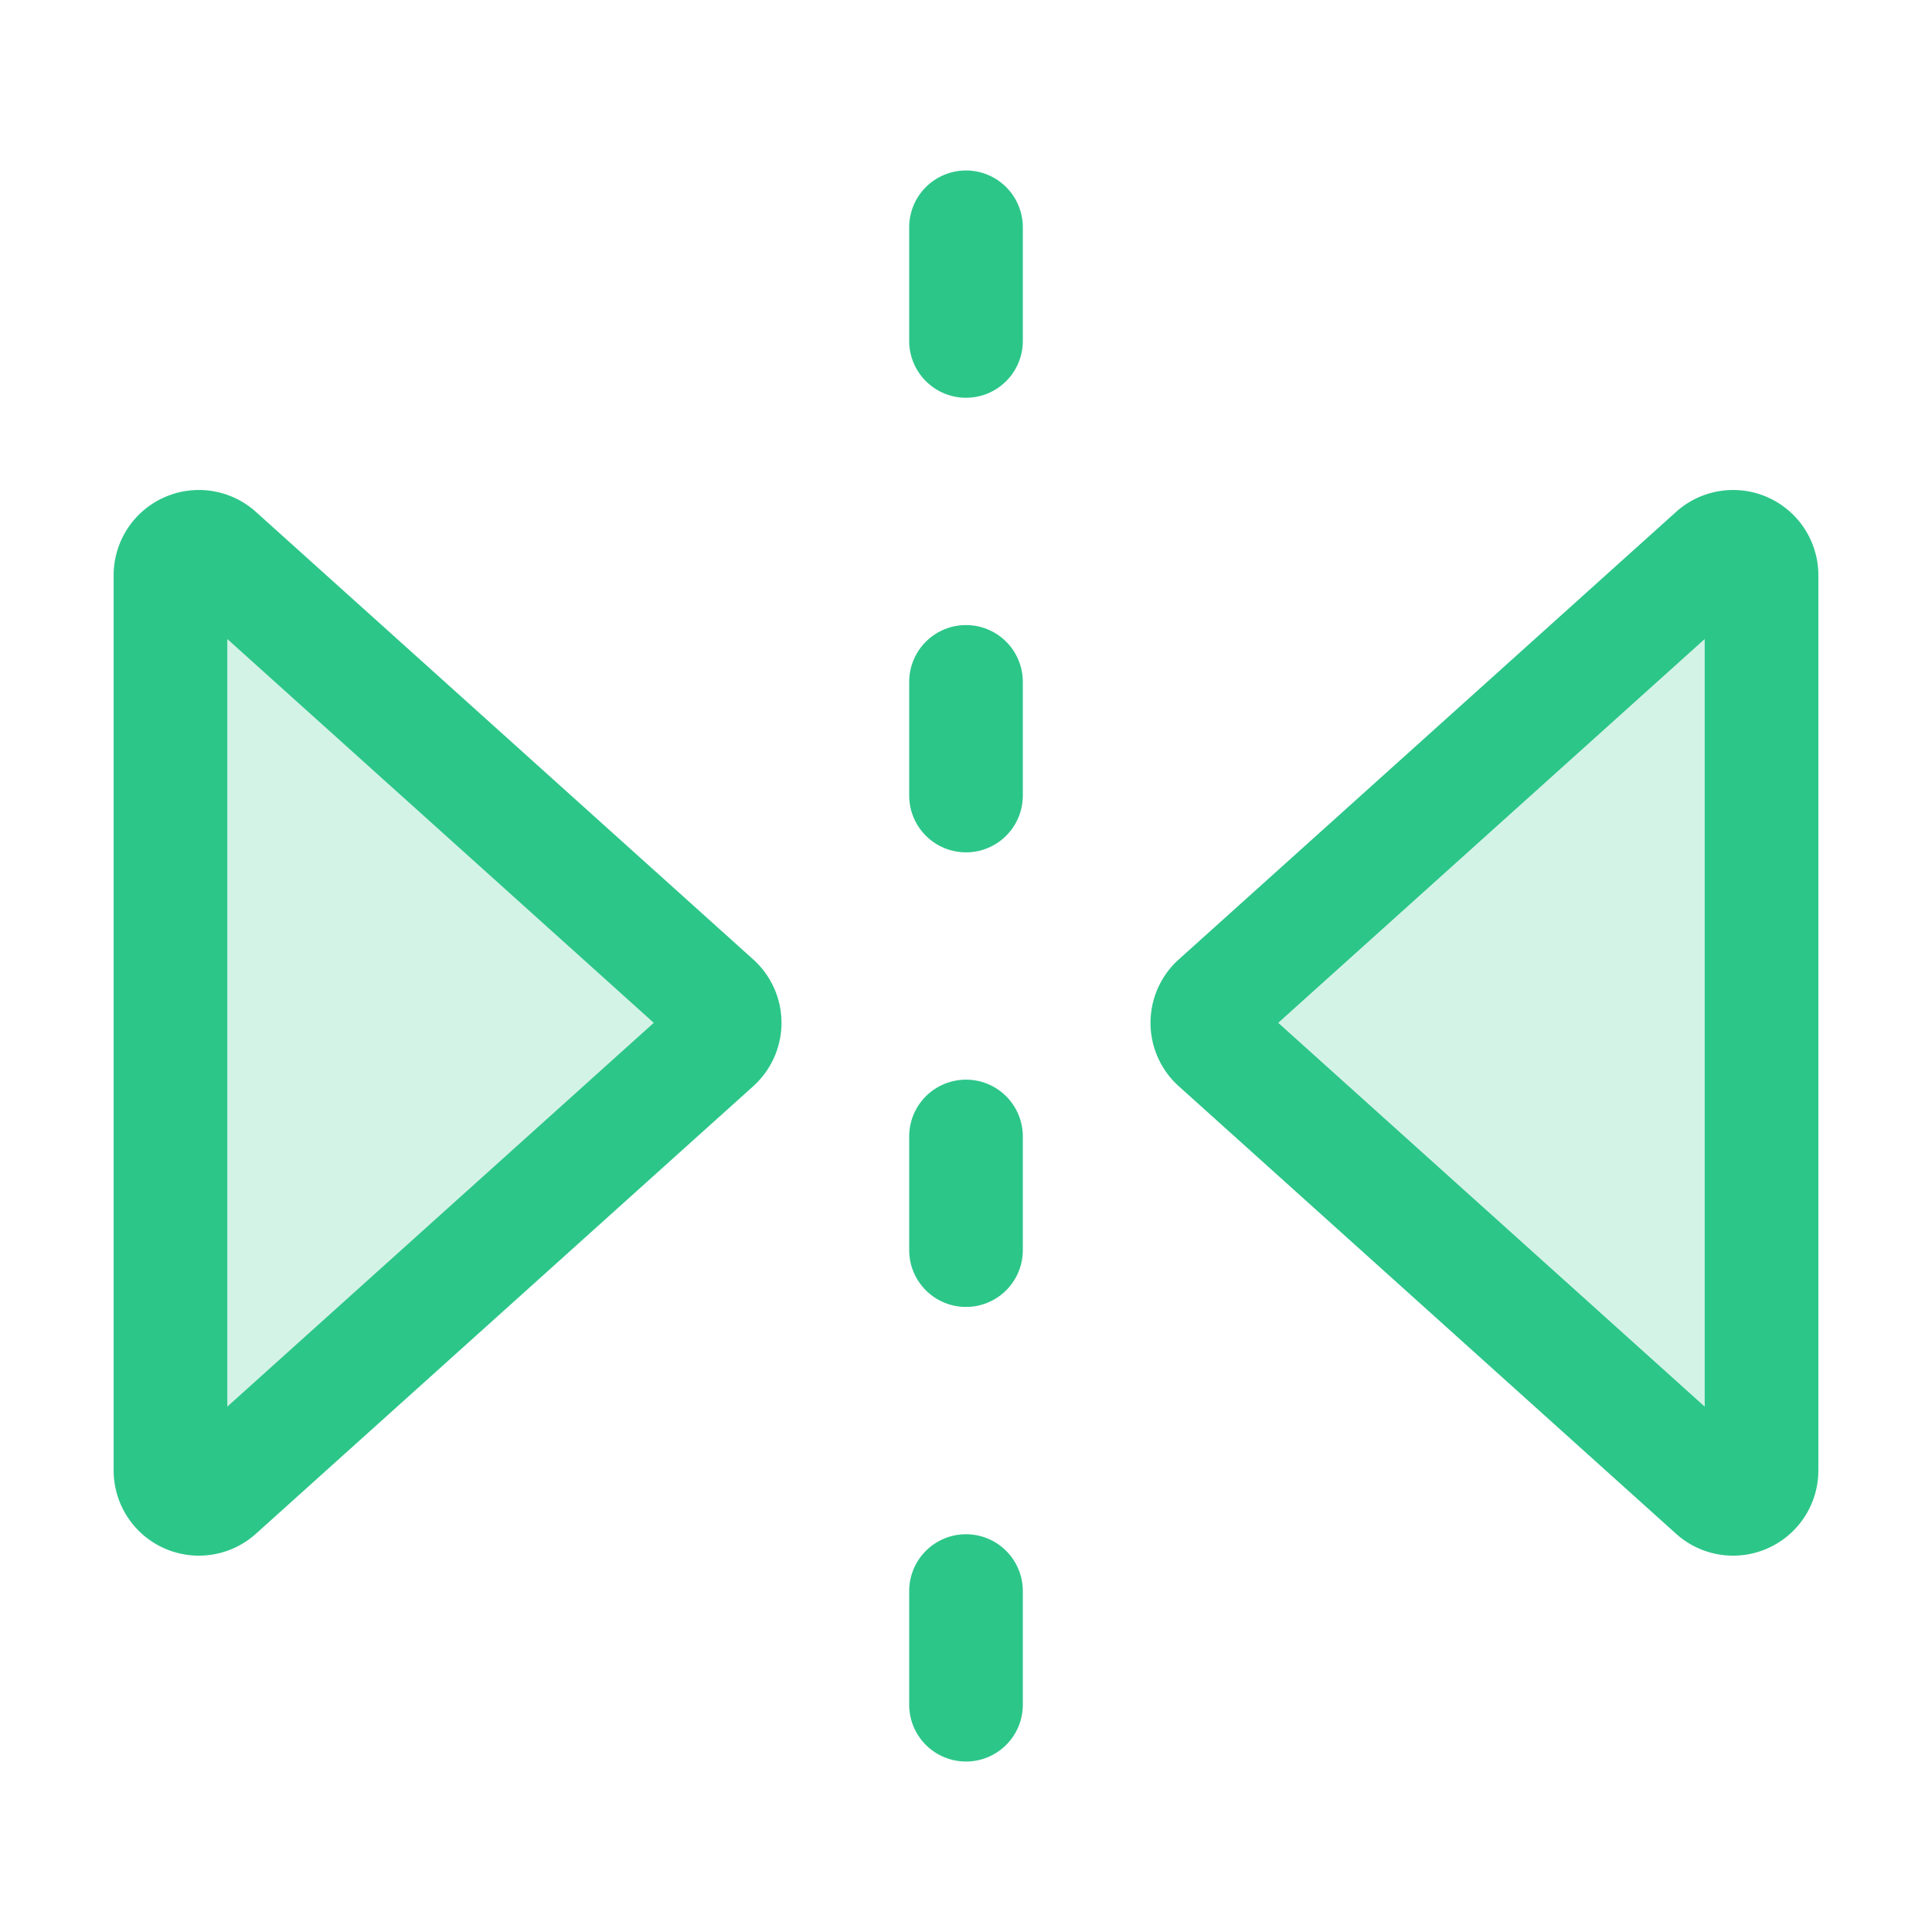
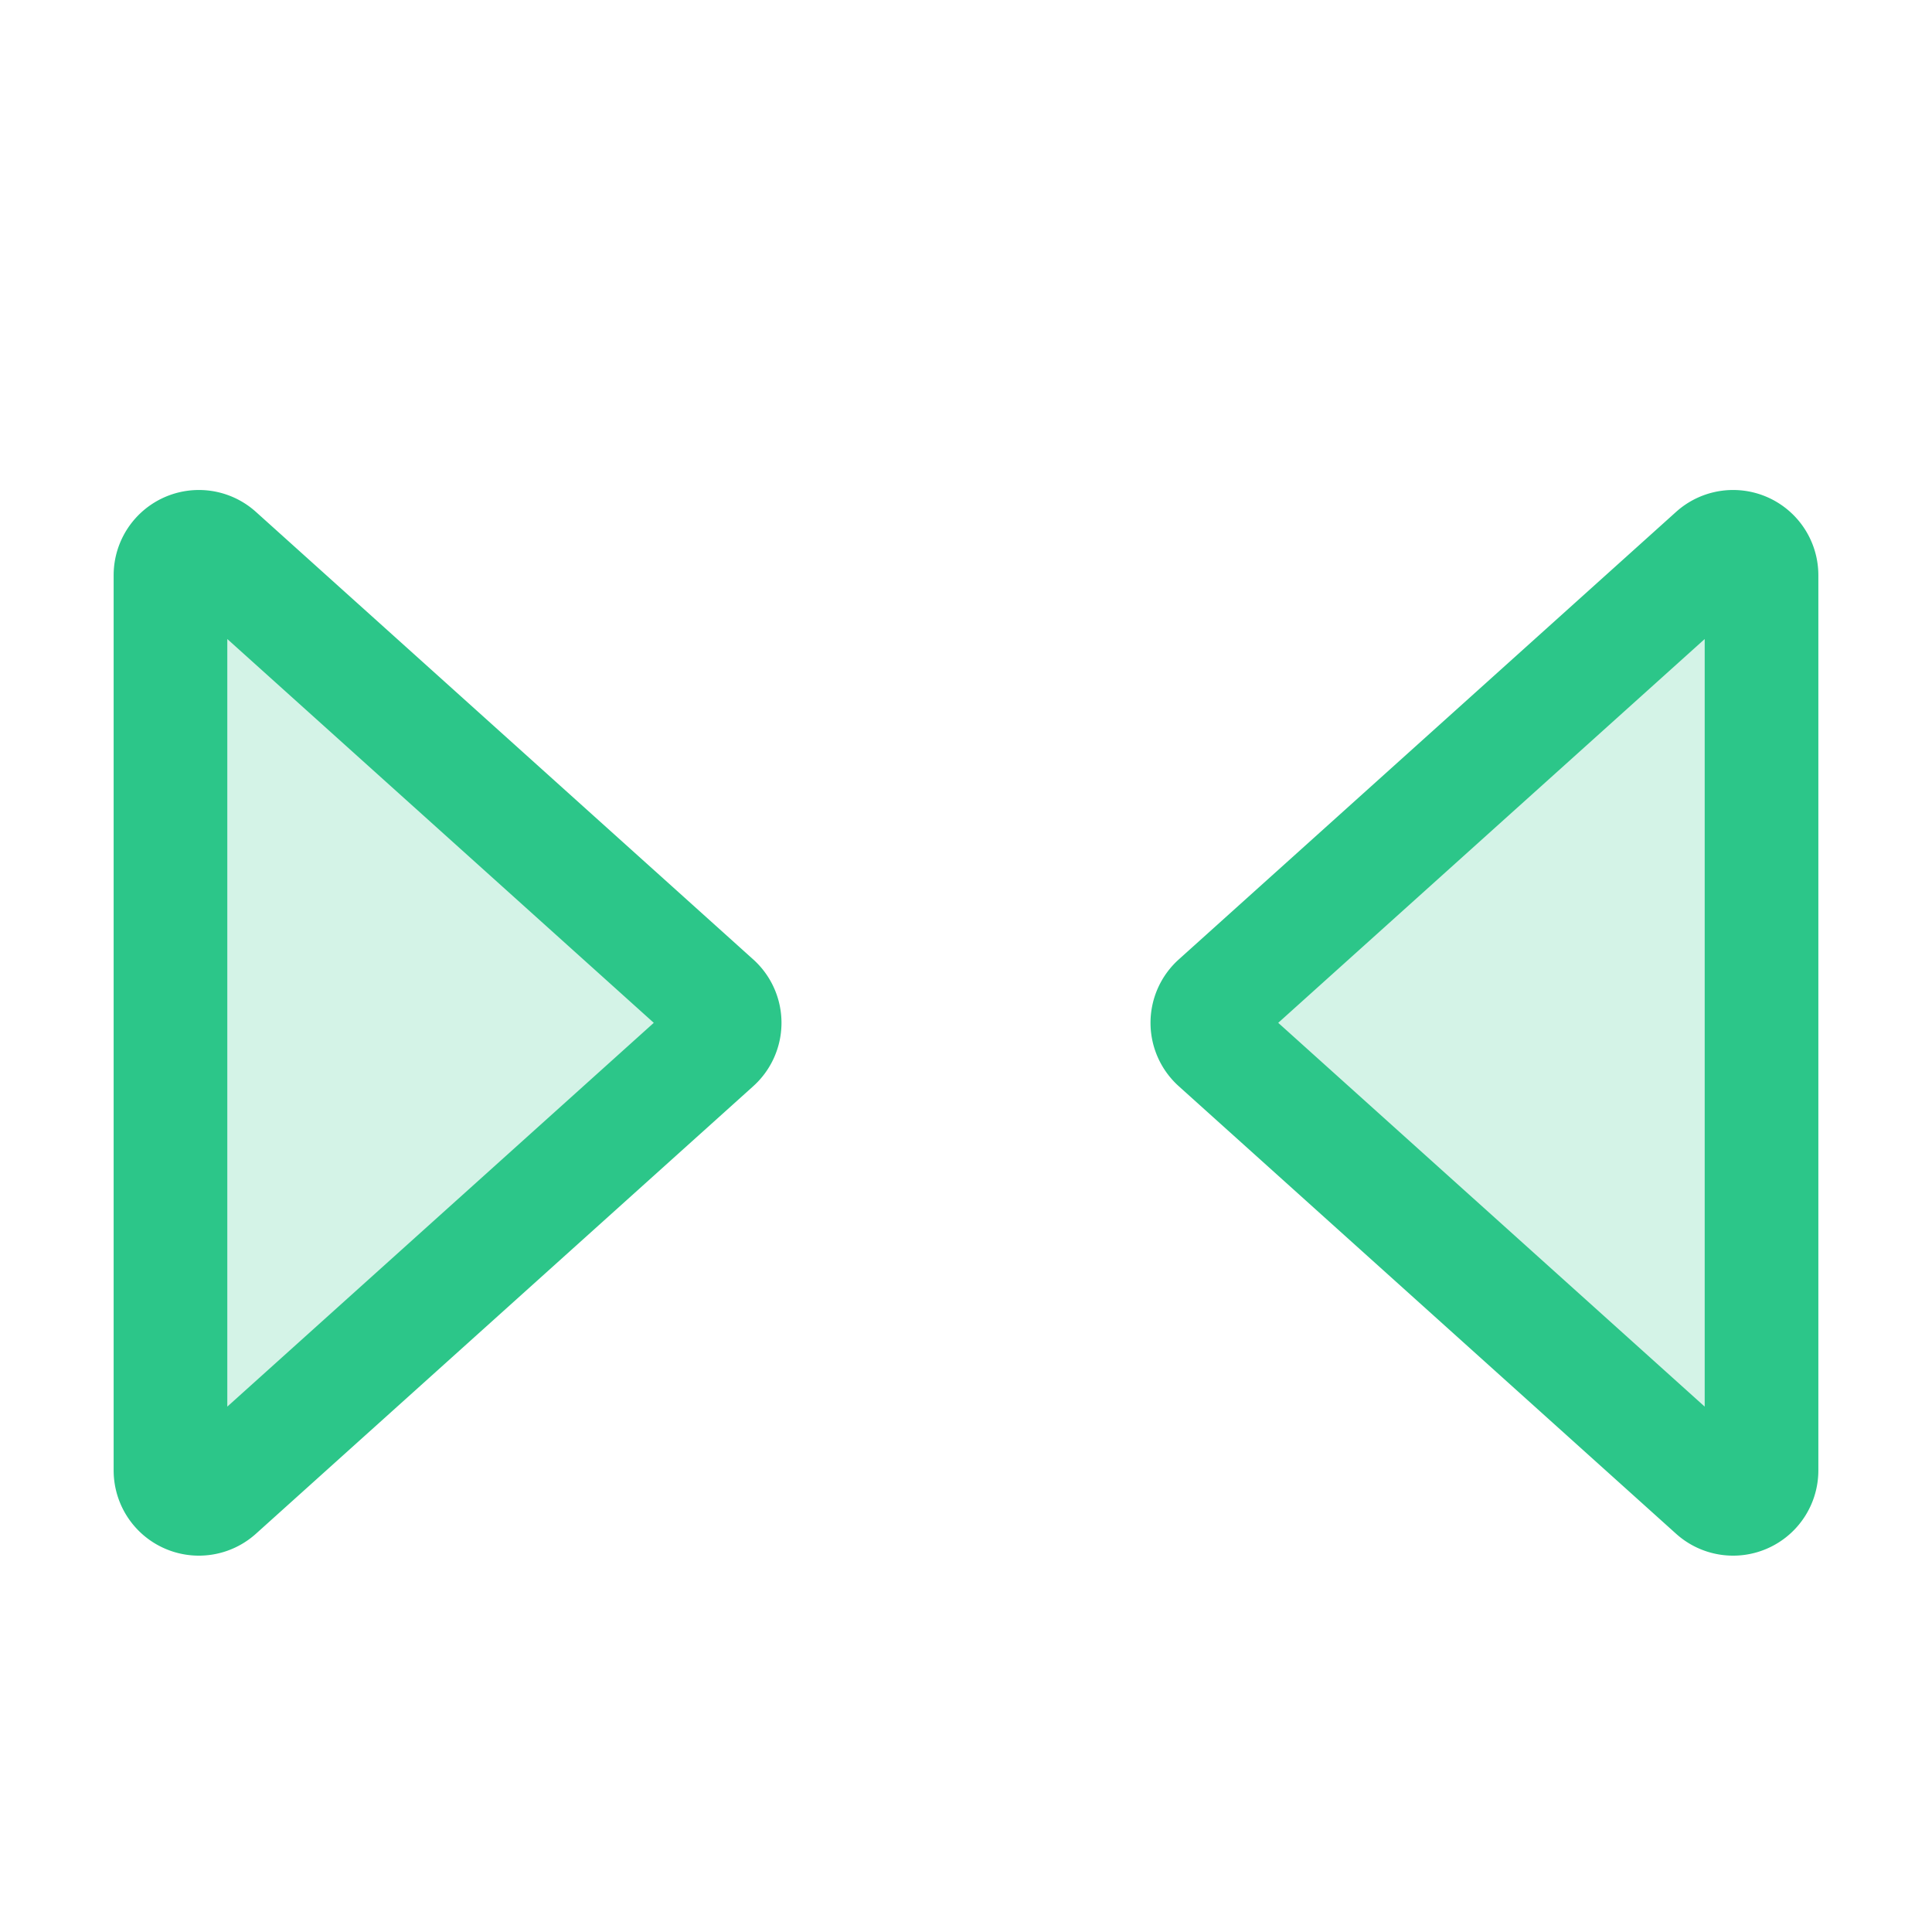
<svg xmlns="http://www.w3.org/2000/svg" width="34" height="34" viewBox="0 0 34 34">
  <g stroke="#2CC689" stroke-width="2" fill="none" fill-rule="evenodd" stroke-linejoin="round">
    <path d="m3.834 9.751 8.753 7.877a.5.5 0 0 1 0 .744l-8.753 7.877A.5.5 0 0 1 3 25.877V10.123a.5.5 0 0 1 .834-.372zM30.166 9.751l-8.753 7.877a.5.5 0 0 0 0 .744l8.753 7.877a.5.5 0 0 0 .834-.372V10.123a.5.5 0 0 0-.834-.372z" fill-opacity=".2" fill="#2CC689" />
-     <path stroke-linecap="round" stroke-dasharray="2,6" d="M17 4v28" />
  </g>
</svg>